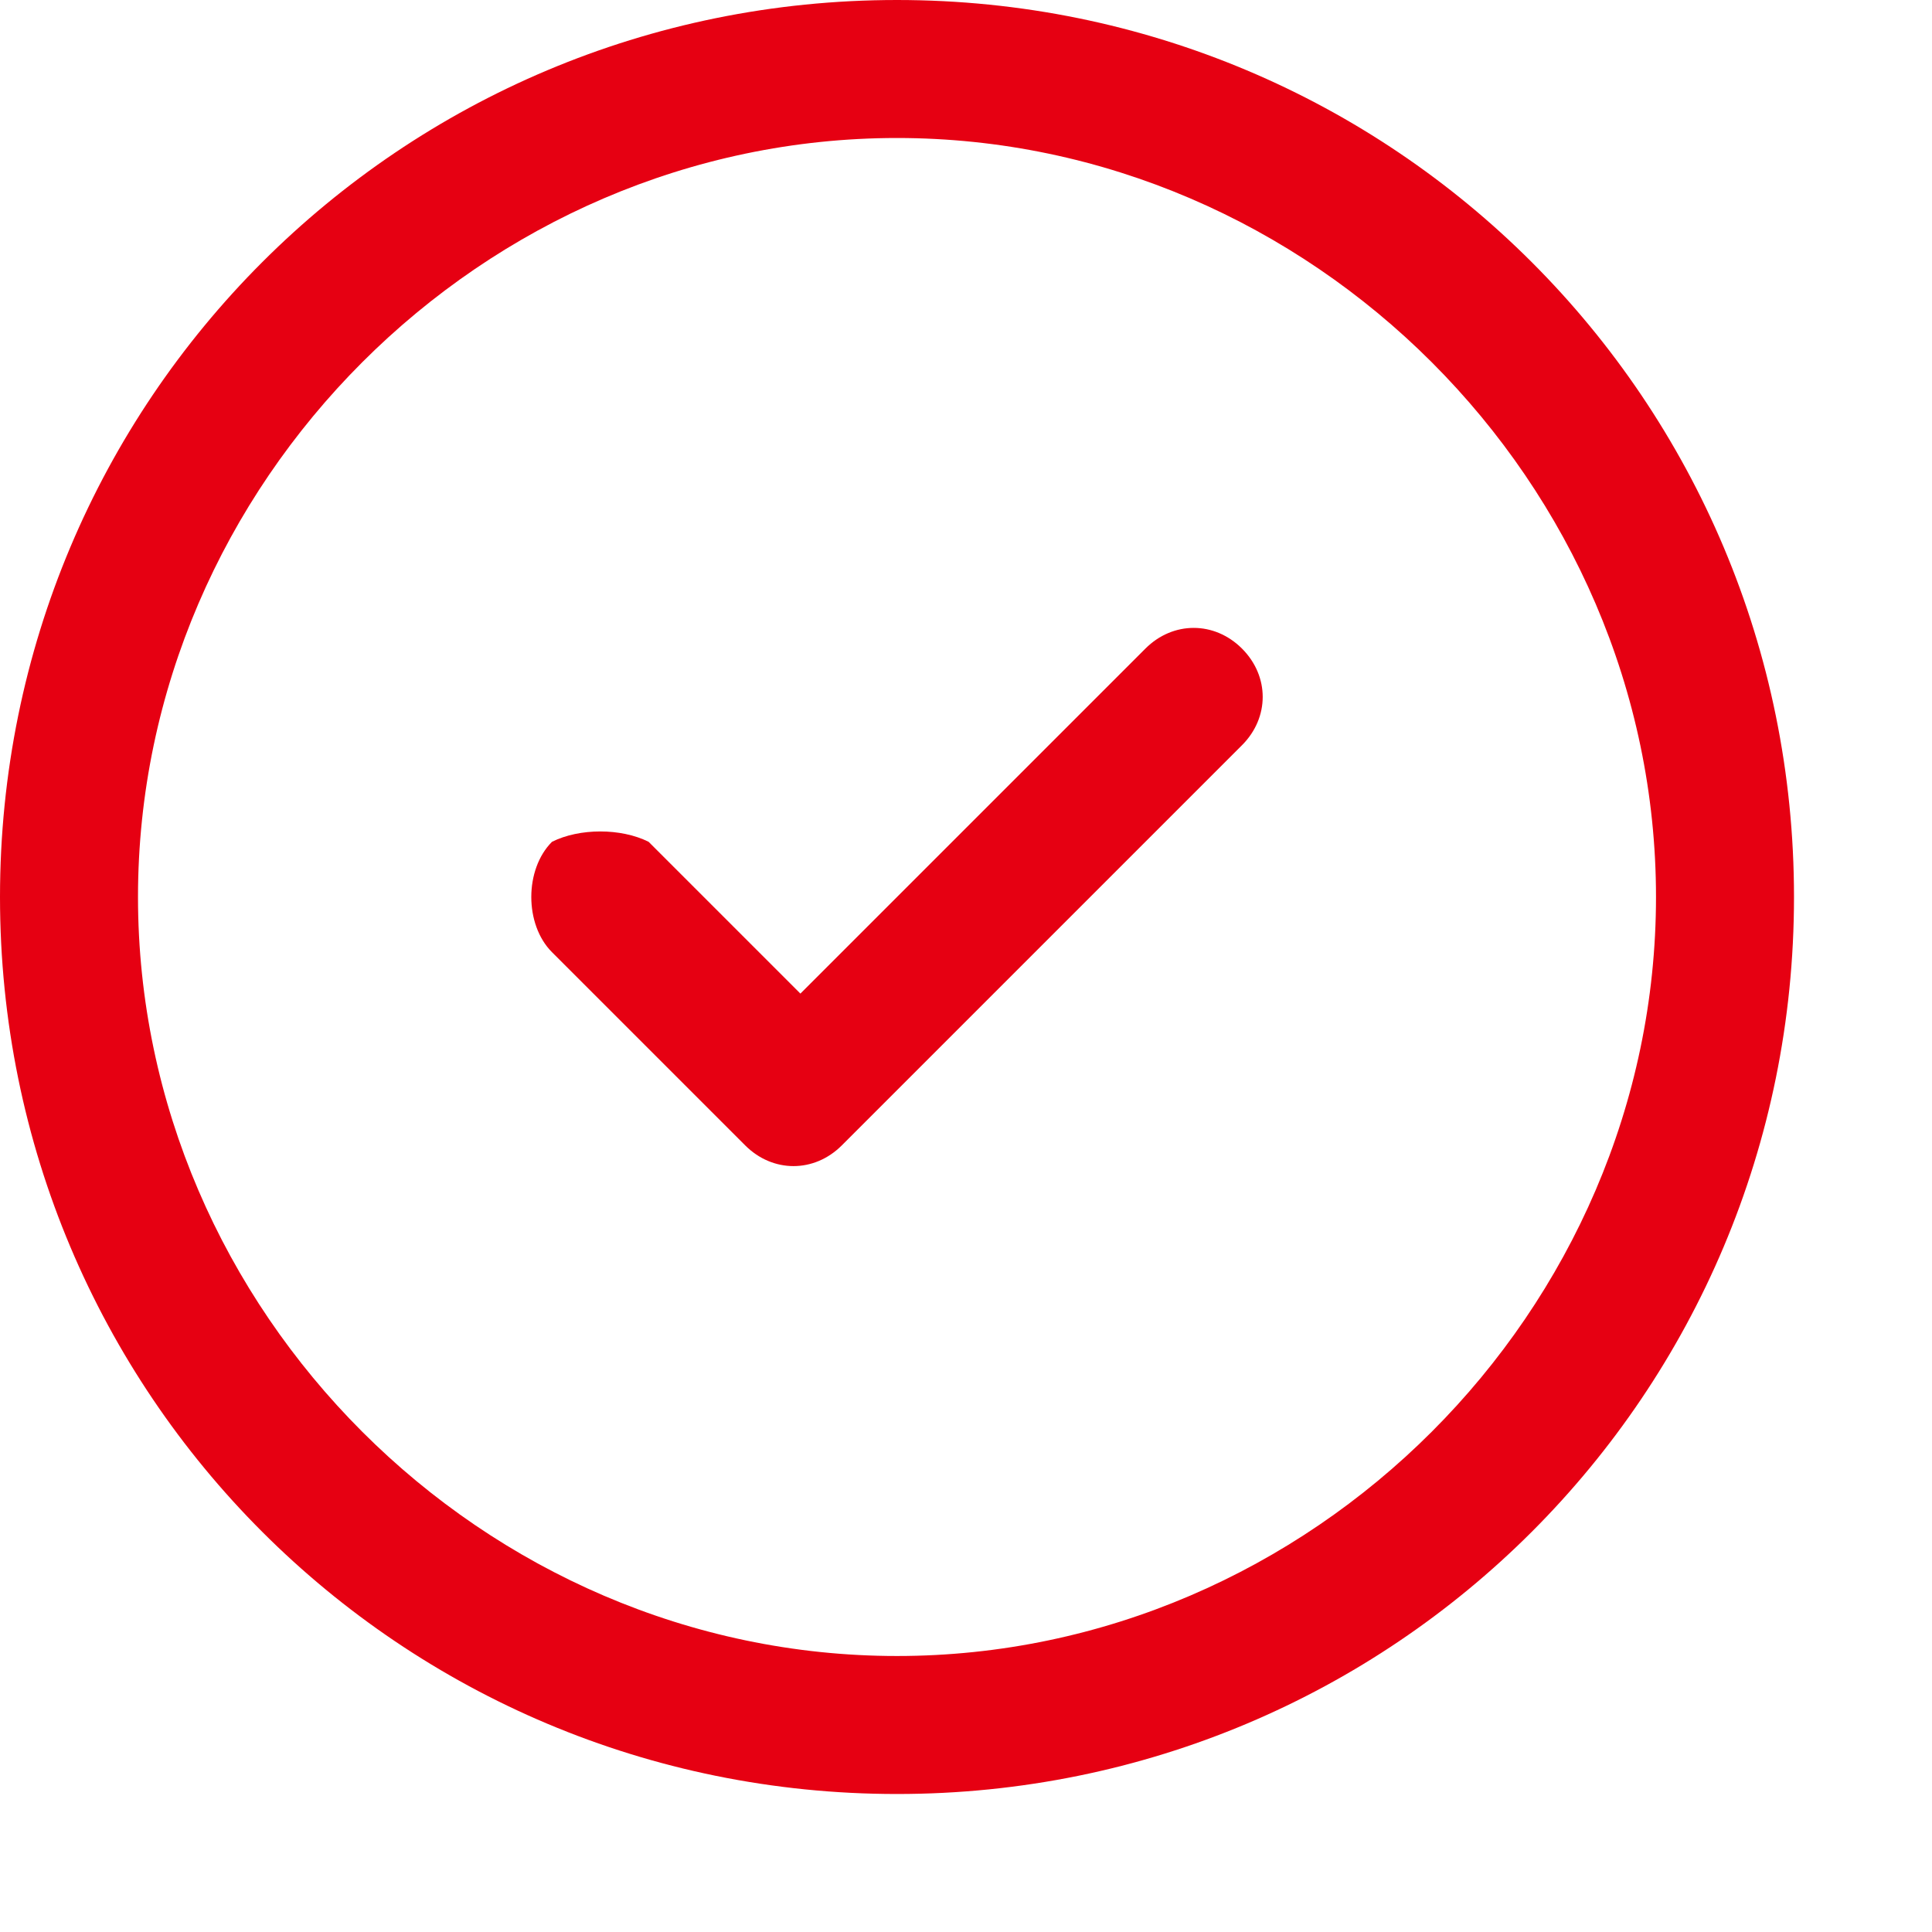
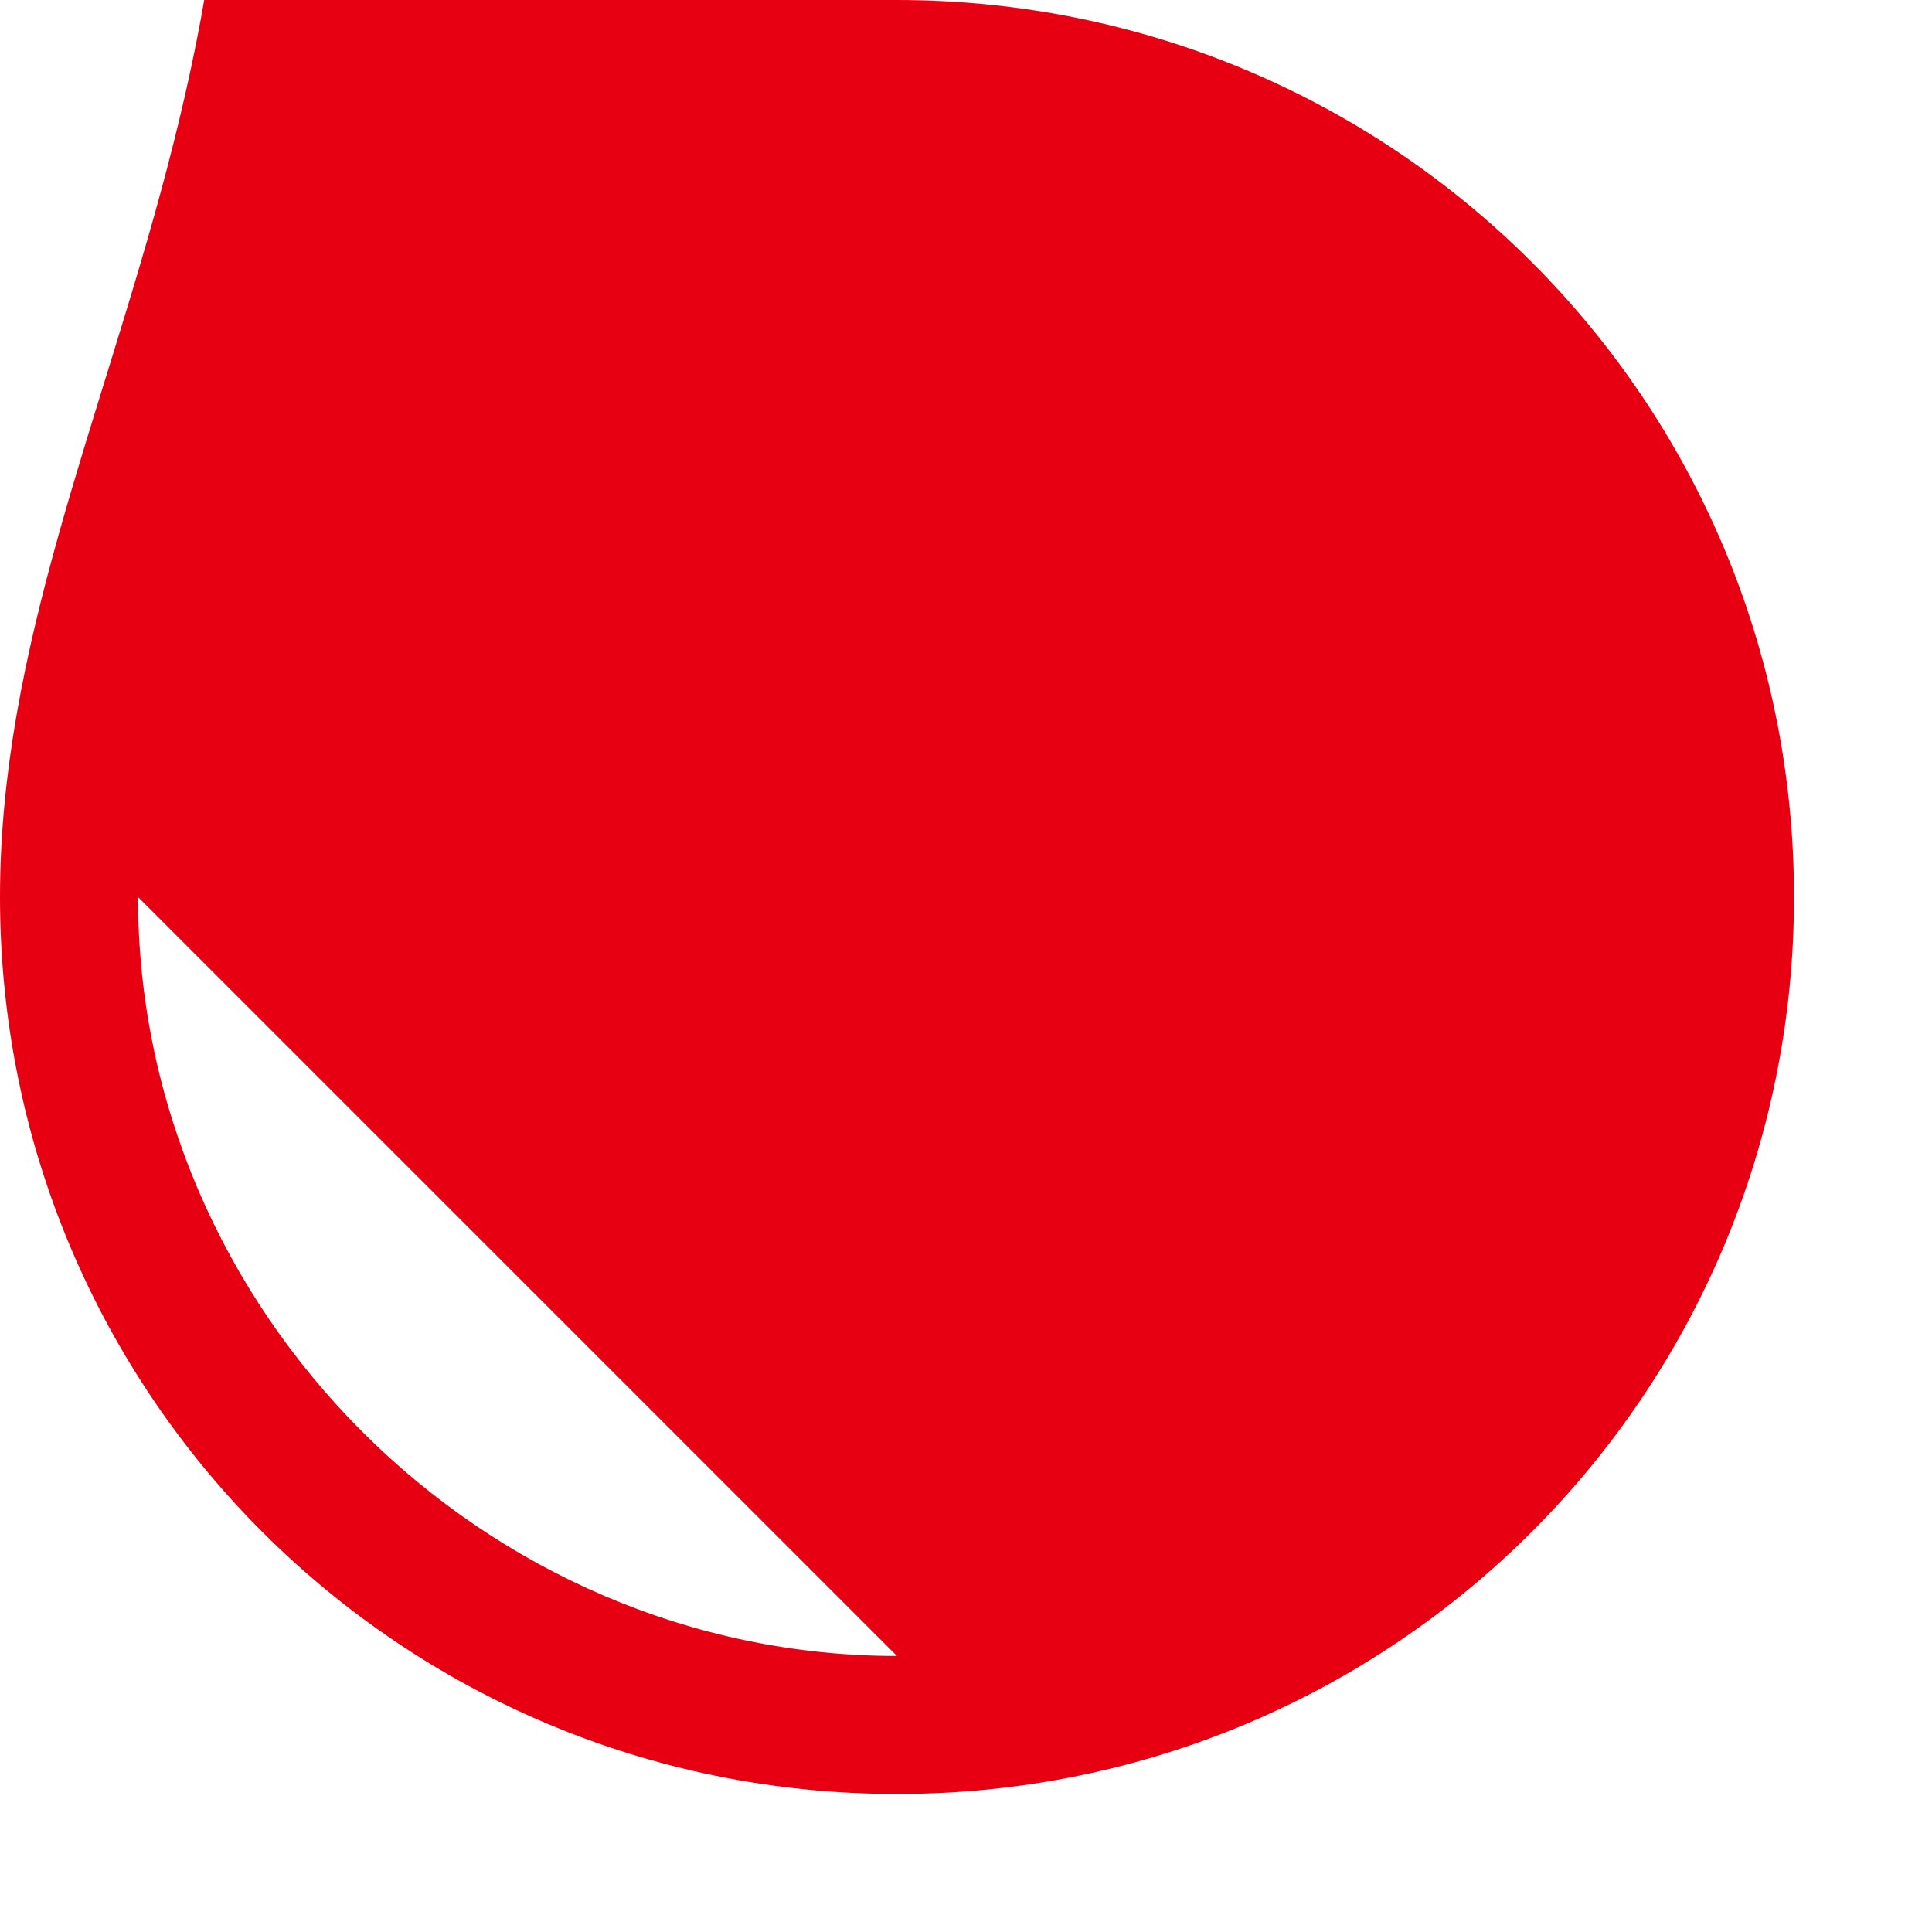
<svg xmlns="http://www.w3.org/2000/svg" t="1732716433228" class="icon" viewBox="0 0 1024 1024" version="1.1" p-id="4403" width="200" height="200">
-   <path d="M607.086 343.771L424.229 526.629 343.771 446.171c-14.629-7.314-36.571-7.314-51.2 0-14.629 14.629-14.629 43.886 0 58.514l102.4 102.4c14.629 14.629 36.571 14.629 51.2 0L658.286 394.971c14.629-14.629 14.629-36.571 0-51.2-14.629-14.629-36.571-14.629-51.2 0M475.429 877.714C256 877.714 73.143 694.857 73.143 475.429S256 73.143 475.429 73.143 877.714 256 877.714 475.429 694.857 877.714 475.429 877.714m0-877.714C212.114 0 0 212.114 0 475.429S212.114 950.857 475.429 950.857 950.857 738.743 950.857 475.429 738.743 0 475.429 0" p-id="4404" fill="#E60012" />
+   <path d="M607.086 343.771L424.229 526.629 343.771 446.171c-14.629-7.314-36.571-7.314-51.2 0-14.629 14.629-14.629 43.886 0 58.514l102.4 102.4c14.629 14.629 36.571 14.629 51.2 0L658.286 394.971c14.629-14.629 14.629-36.571 0-51.2-14.629-14.629-36.571-14.629-51.2 0M475.429 877.714C256 877.714 73.143 694.857 73.143 475.429m0-877.714C212.114 0 0 212.114 0 475.429S212.114 950.857 475.429 950.857 950.857 738.743 950.857 475.429 738.743 0 475.429 0" p-id="4404" fill="#E60012" />
</svg>